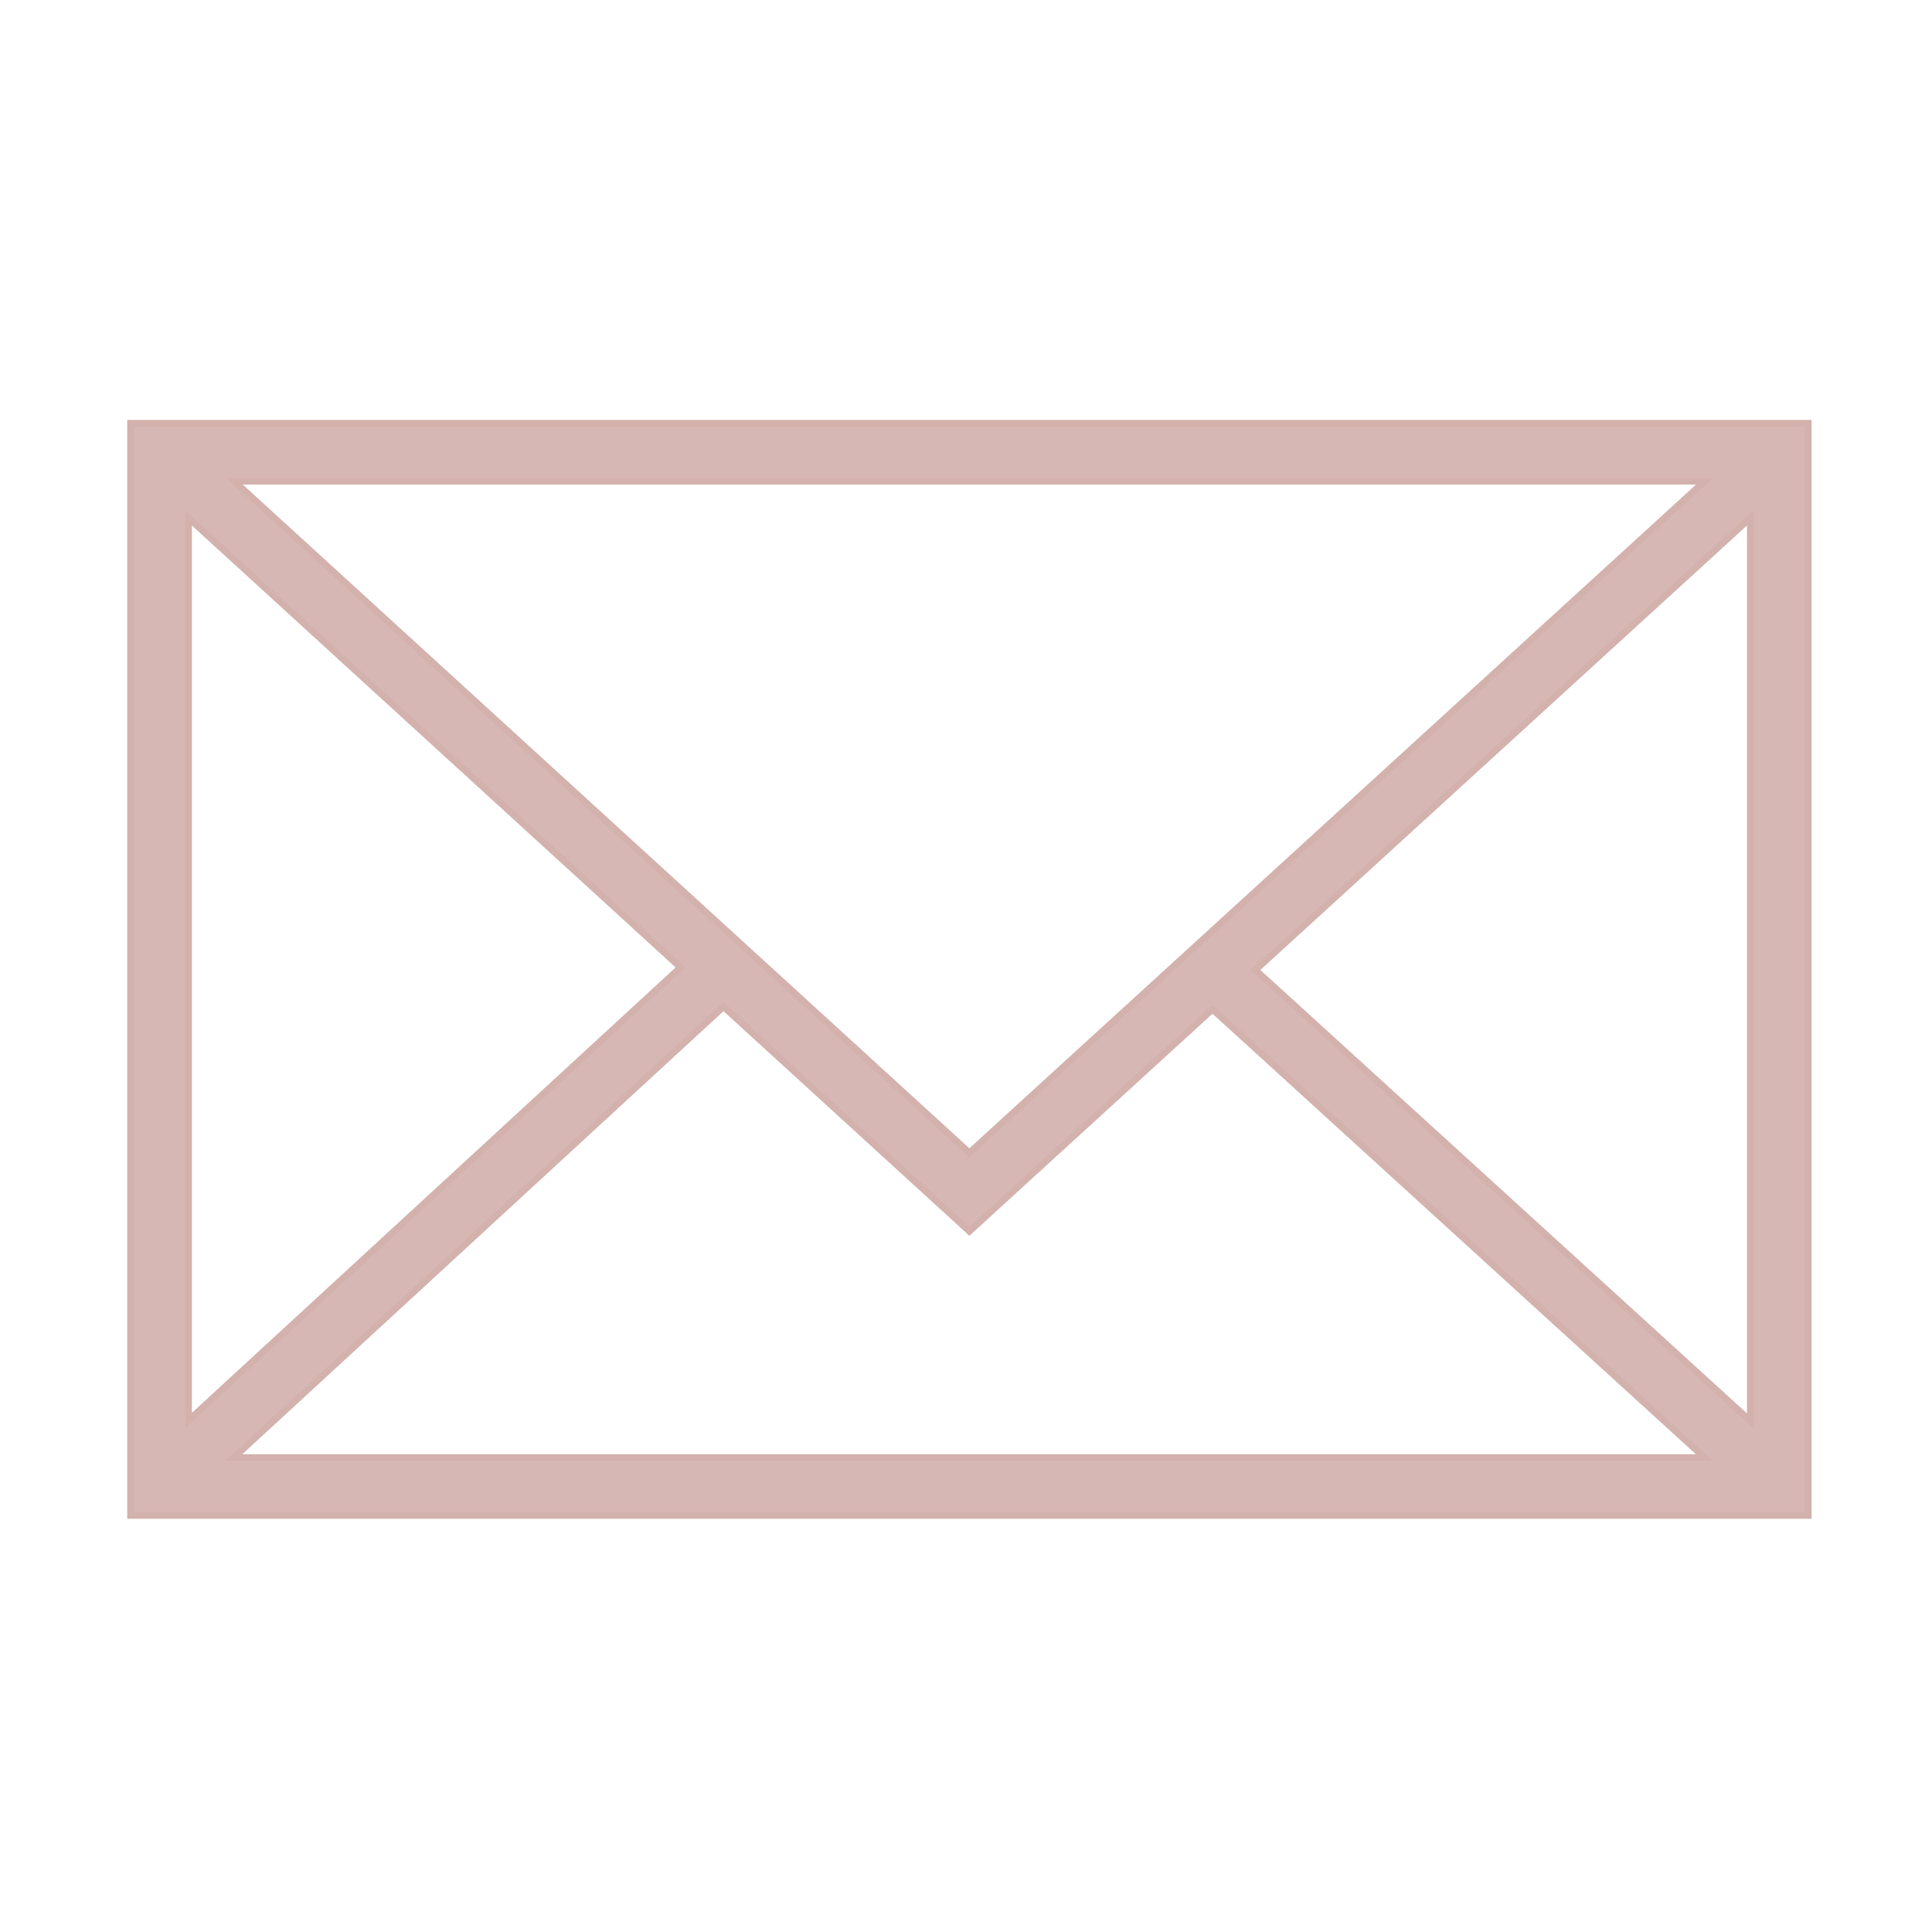
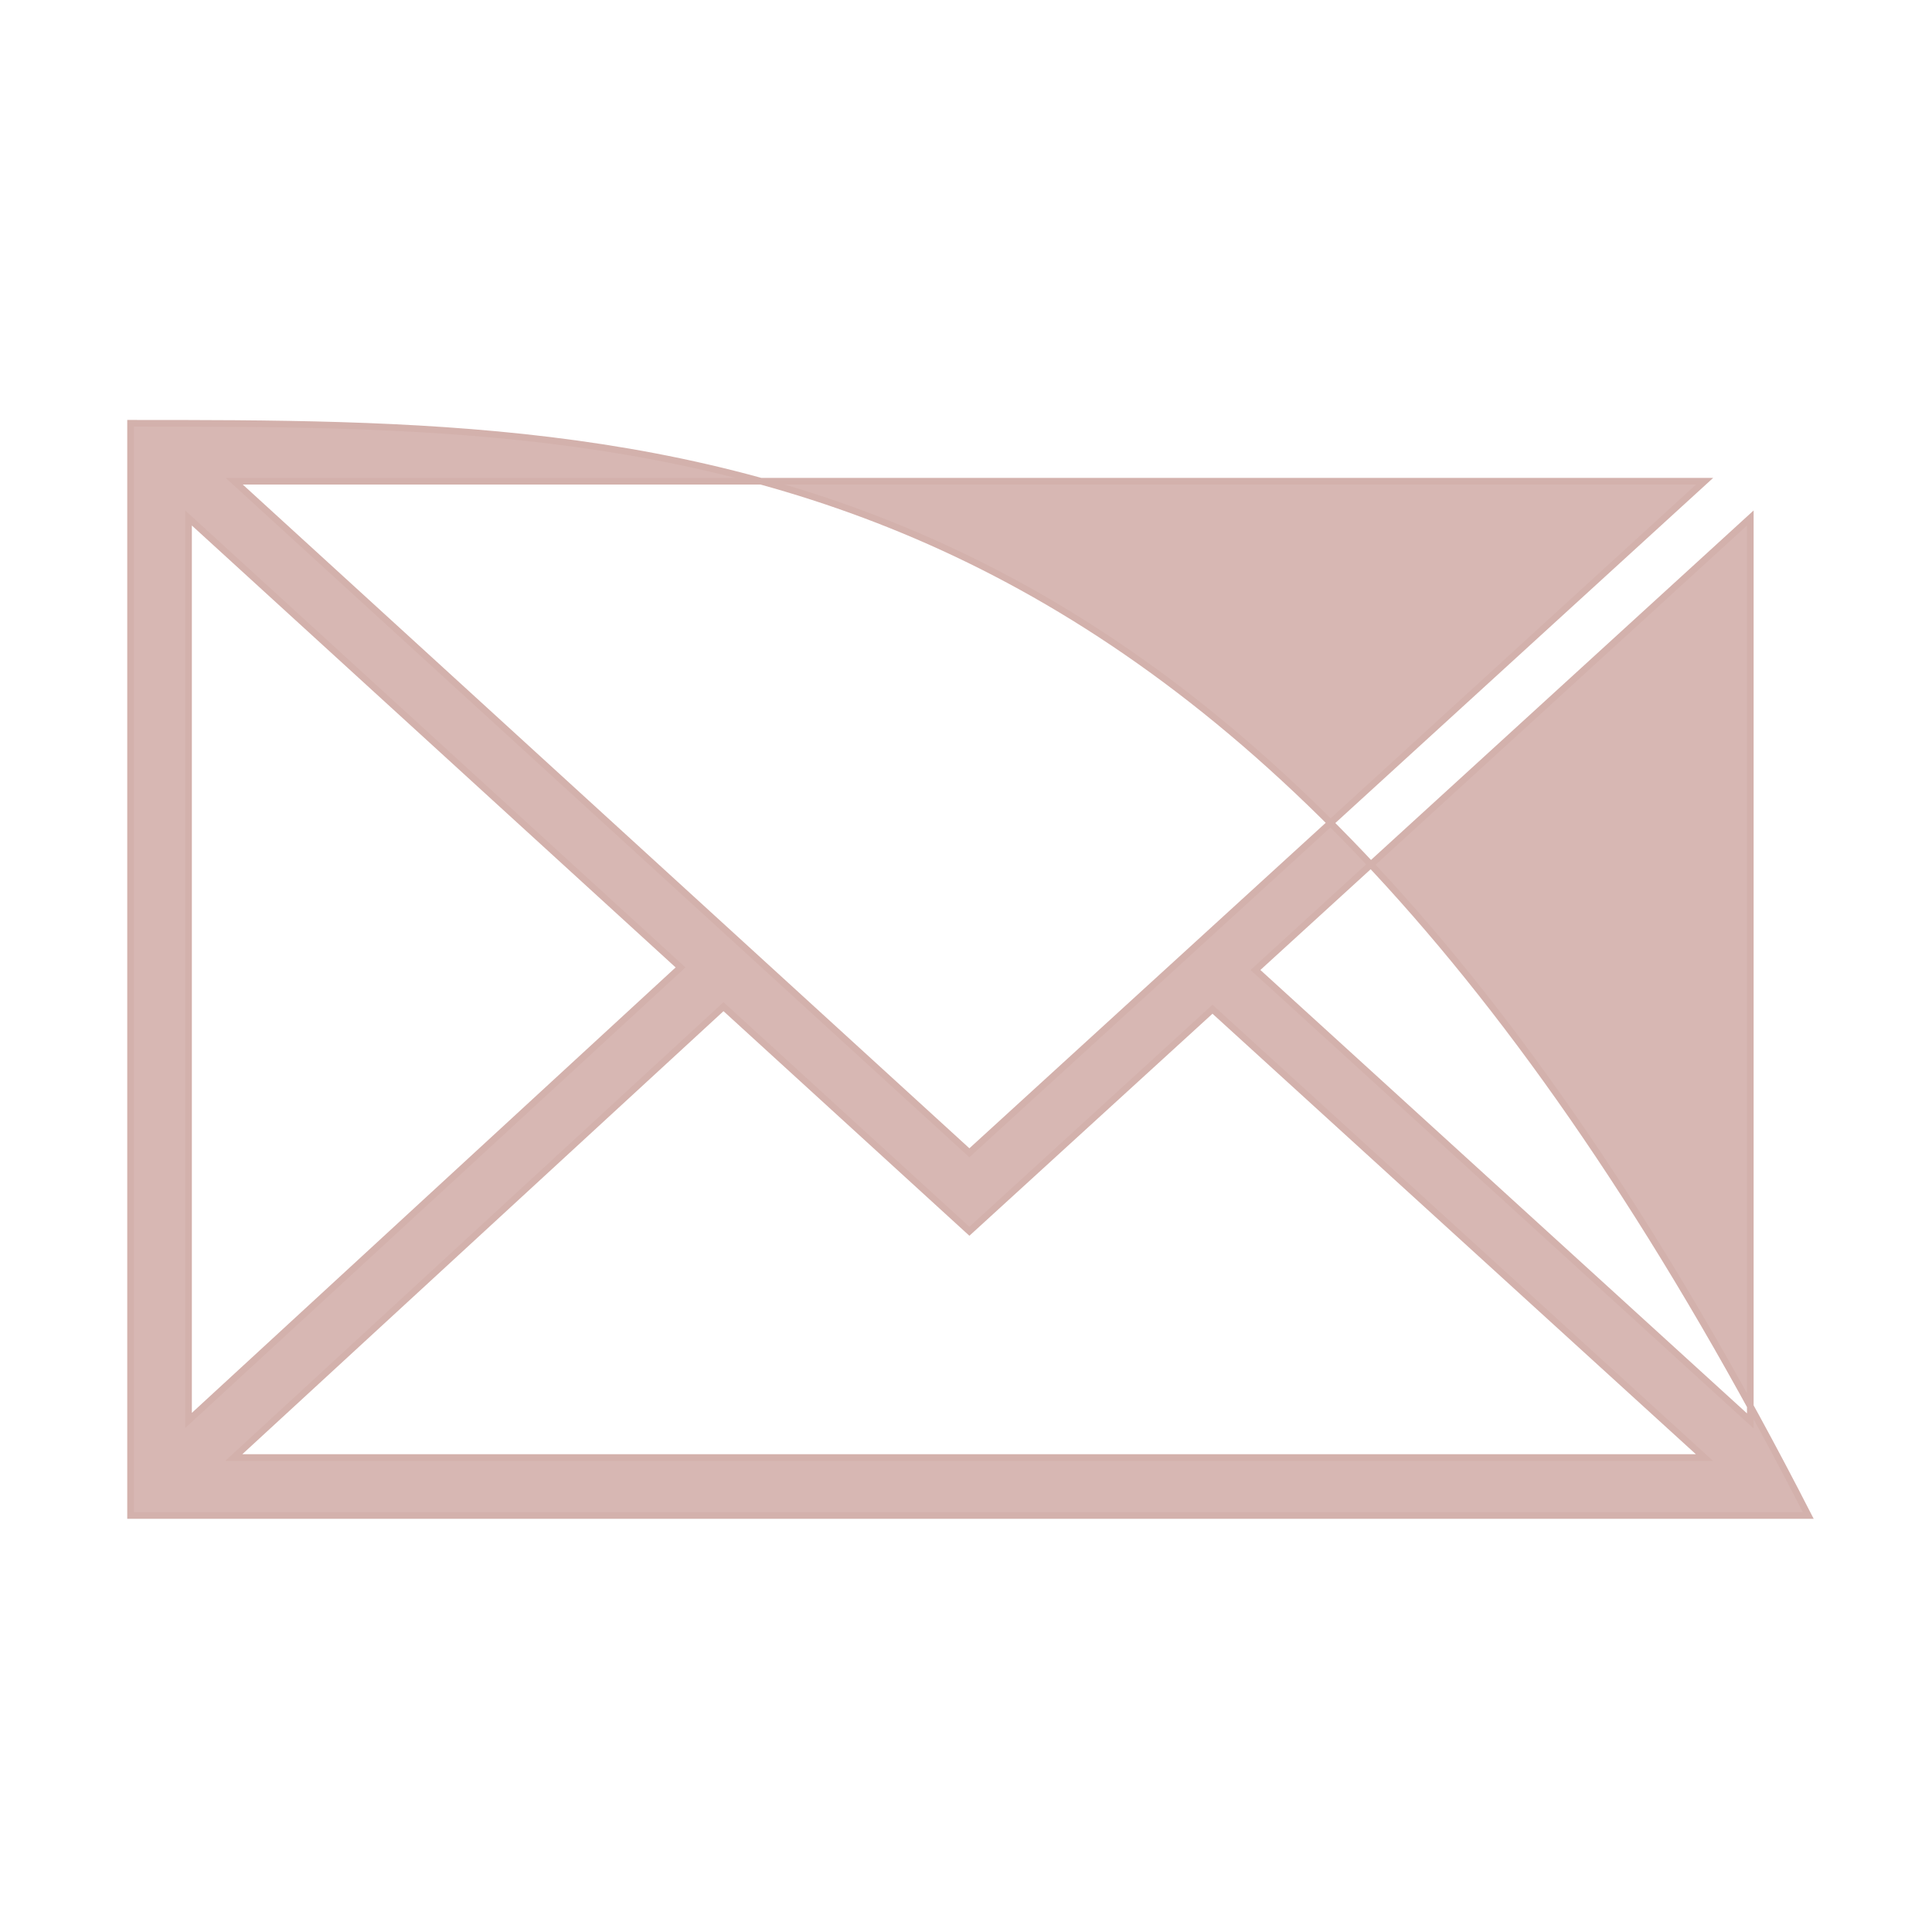
<svg xmlns="http://www.w3.org/2000/svg" viewBox="0 0 291.00 291.00" data-guides="{&quot;vertical&quot;:[],&quot;horizontal&quot;:[]}">
-   <path fill="#d7b7b3" stroke="#d3b1ac" fill-opacity="1" stroke-width="1" stroke-opacity="1" fill-rule="evenodd" id="tSvg5392fe547a" title="Path 4" d="M19.666 63.755C19.666 118.591 19.666 173.428 19.666 228.265C103.898 228.265 188.13 228.265 272.363 228.265C272.363 173.428 272.363 118.591 272.363 63.755C188.13 63.755 103.898 63.755 19.666 63.755ZM146.011 173.633C109.101 139.917 72.191 106.201 35.281 72.485C109.103 72.485 182.925 72.485 256.748 72.485C219.836 106.201 182.923 139.917 146.011 173.633ZM102.504 145.714C77.801 168.459 53.099 191.203 28.396 213.948C28.396 168.638 28.396 123.329 28.396 78.019C53.099 100.585 77.801 123.15 102.504 145.714ZM108.973 151.625C121.319 162.902 133.665 174.179 146.011 185.456C158.216 174.308 170.42 163.16 182.625 152.012C207.325 174.519 232.024 197.027 256.724 219.535C182.888 219.535 109.053 219.535 35.217 219.535C59.802 196.898 84.388 174.261 108.973 151.625ZM189.099 146.099C213.944 123.406 238.788 100.713 263.633 78.019C263.633 123.352 263.633 168.685 263.633 214.018C238.788 191.378 213.944 168.738 189.099 146.099Z" />
+   <path fill="#d7b7b3" stroke="#d3b1ac" fill-opacity="1" stroke-width="1" stroke-opacity="1" fill-rule="evenodd" id="tSvg5392fe547a" title="Path 4" d="M19.666 63.755C19.666 118.591 19.666 173.428 19.666 228.265C103.898 228.265 188.13 228.265 272.363 228.265C188.13 63.755 103.898 63.755 19.666 63.755ZM146.011 173.633C109.101 139.917 72.191 106.201 35.281 72.485C109.103 72.485 182.925 72.485 256.748 72.485C219.836 106.201 182.923 139.917 146.011 173.633ZM102.504 145.714C77.801 168.459 53.099 191.203 28.396 213.948C28.396 168.638 28.396 123.329 28.396 78.019C53.099 100.585 77.801 123.15 102.504 145.714ZM108.973 151.625C121.319 162.902 133.665 174.179 146.011 185.456C158.216 174.308 170.42 163.16 182.625 152.012C207.325 174.519 232.024 197.027 256.724 219.535C182.888 219.535 109.053 219.535 35.217 219.535C59.802 196.898 84.388 174.261 108.973 151.625ZM189.099 146.099C213.944 123.406 238.788 100.713 263.633 78.019C263.633 123.352 263.633 168.685 263.633 214.018C238.788 191.378 213.944 168.738 189.099 146.099Z" />
  <defs />
</svg>